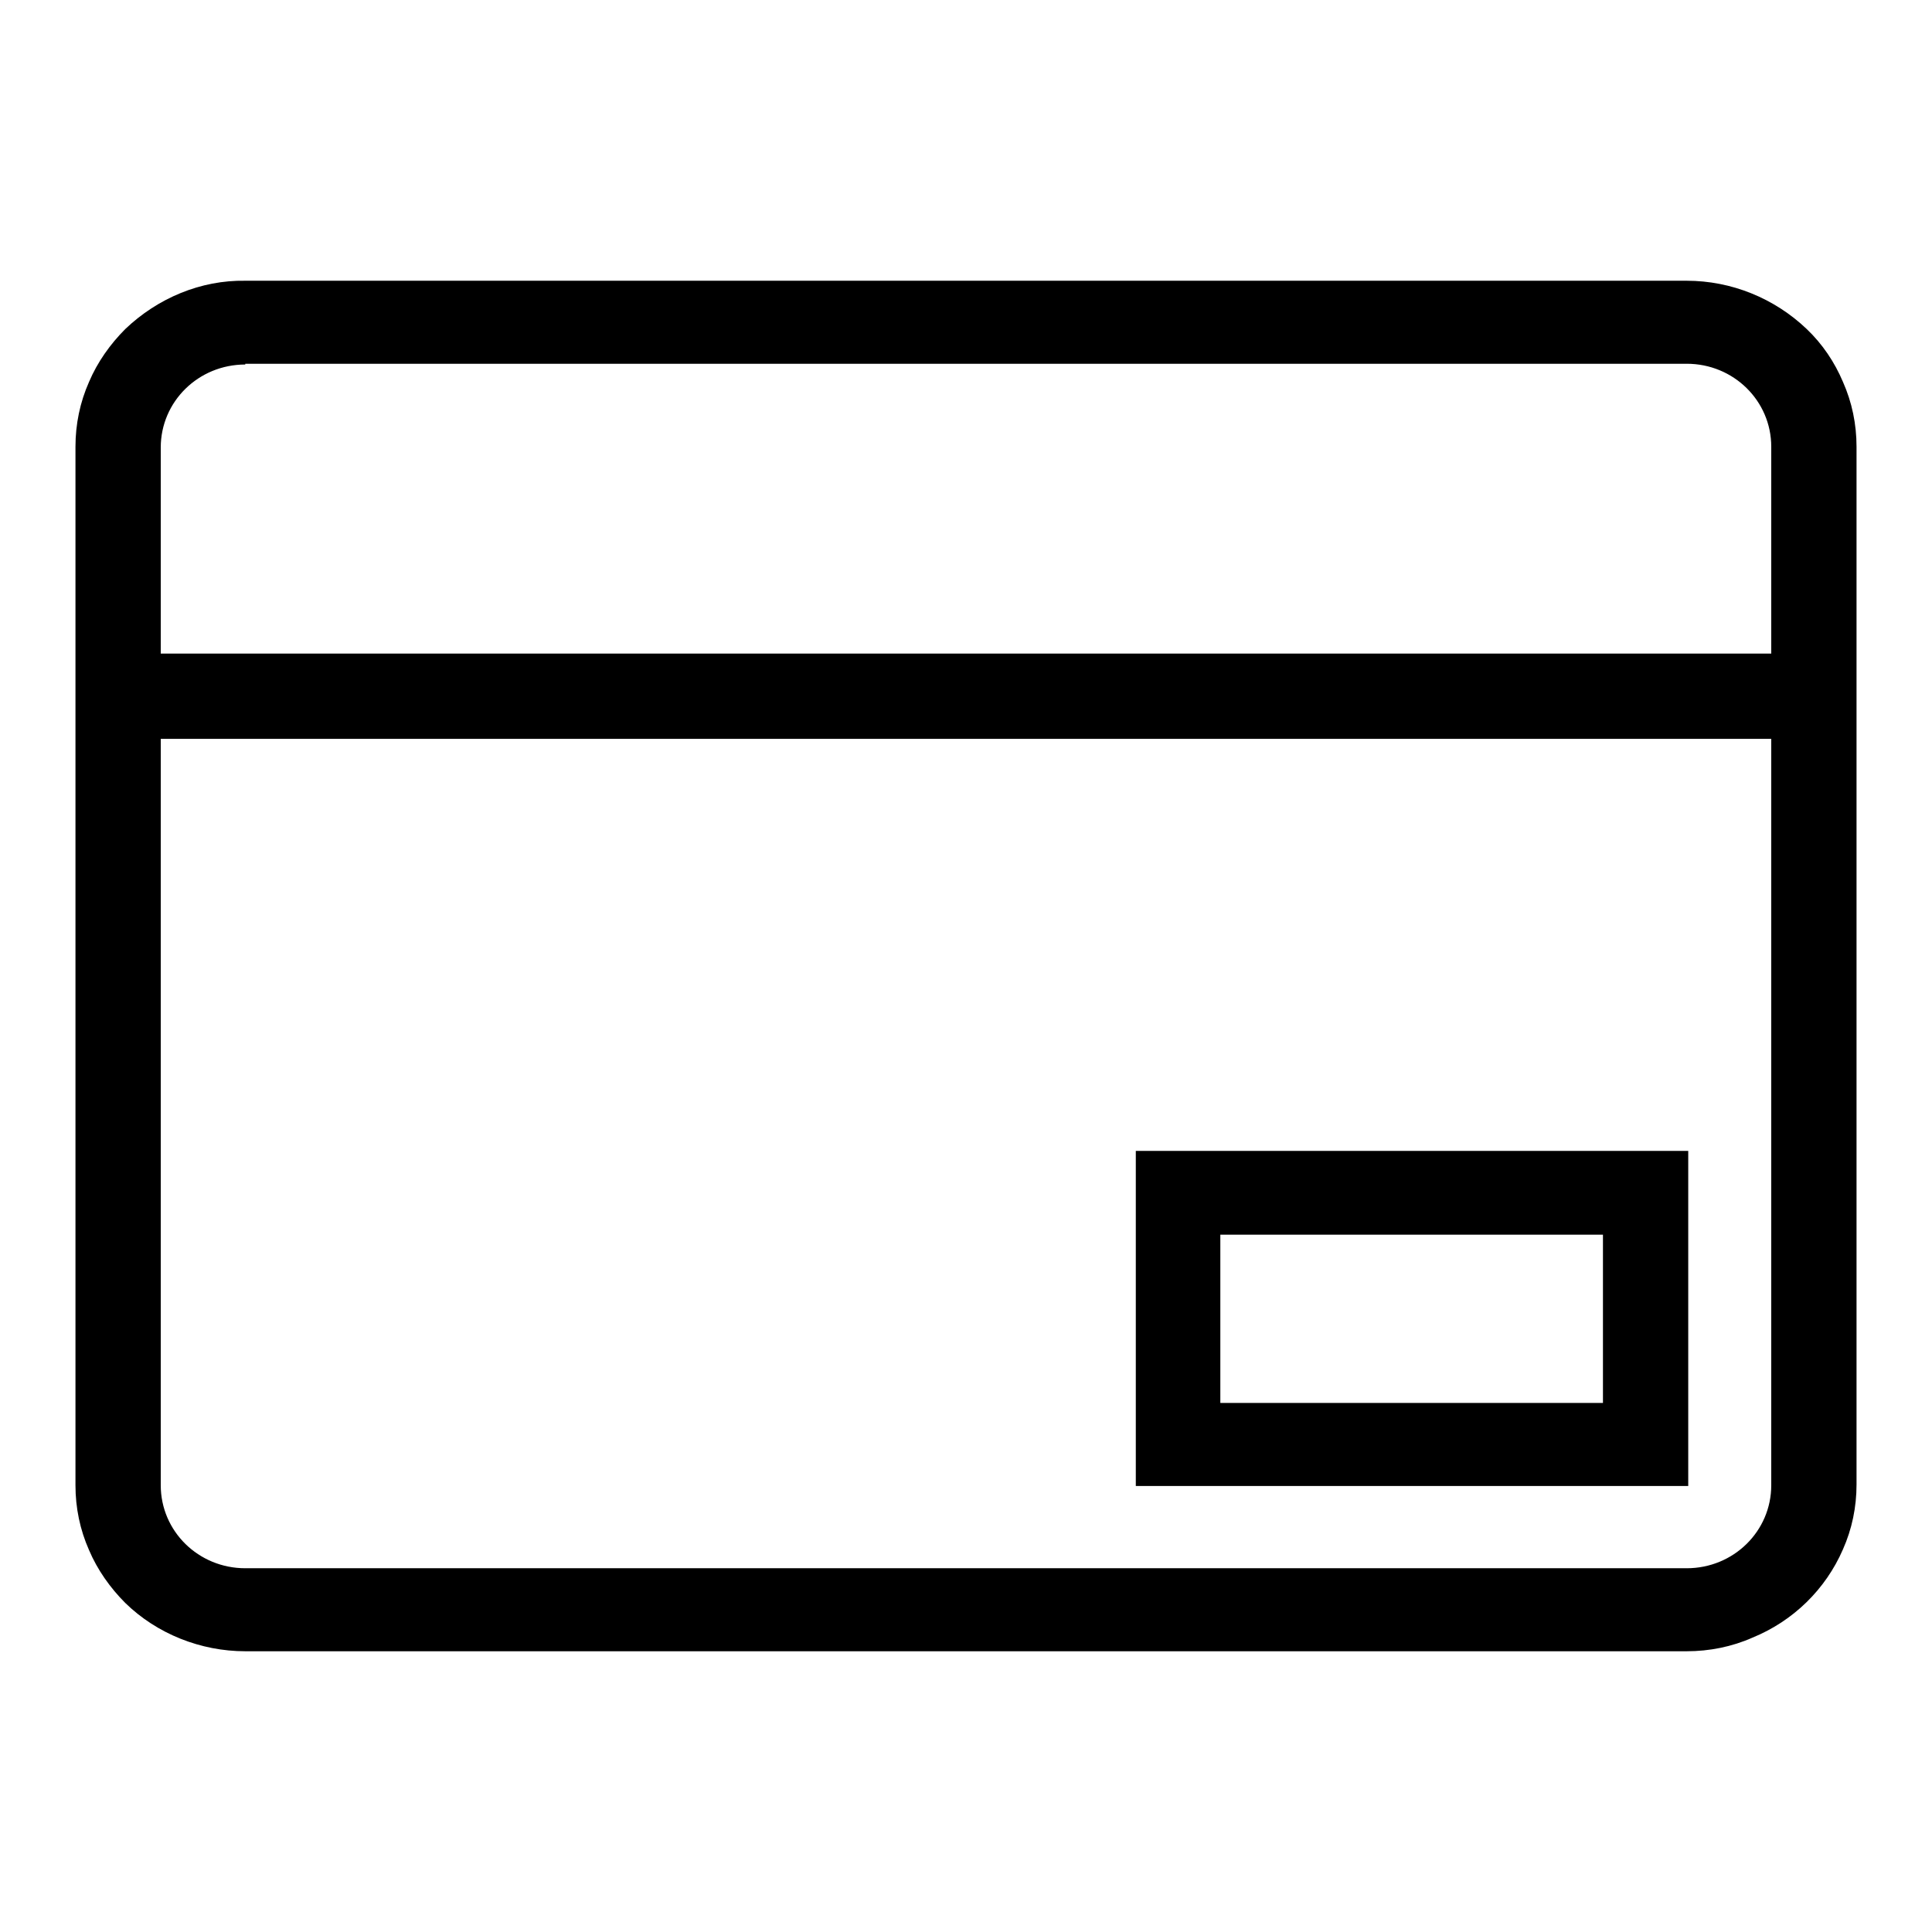
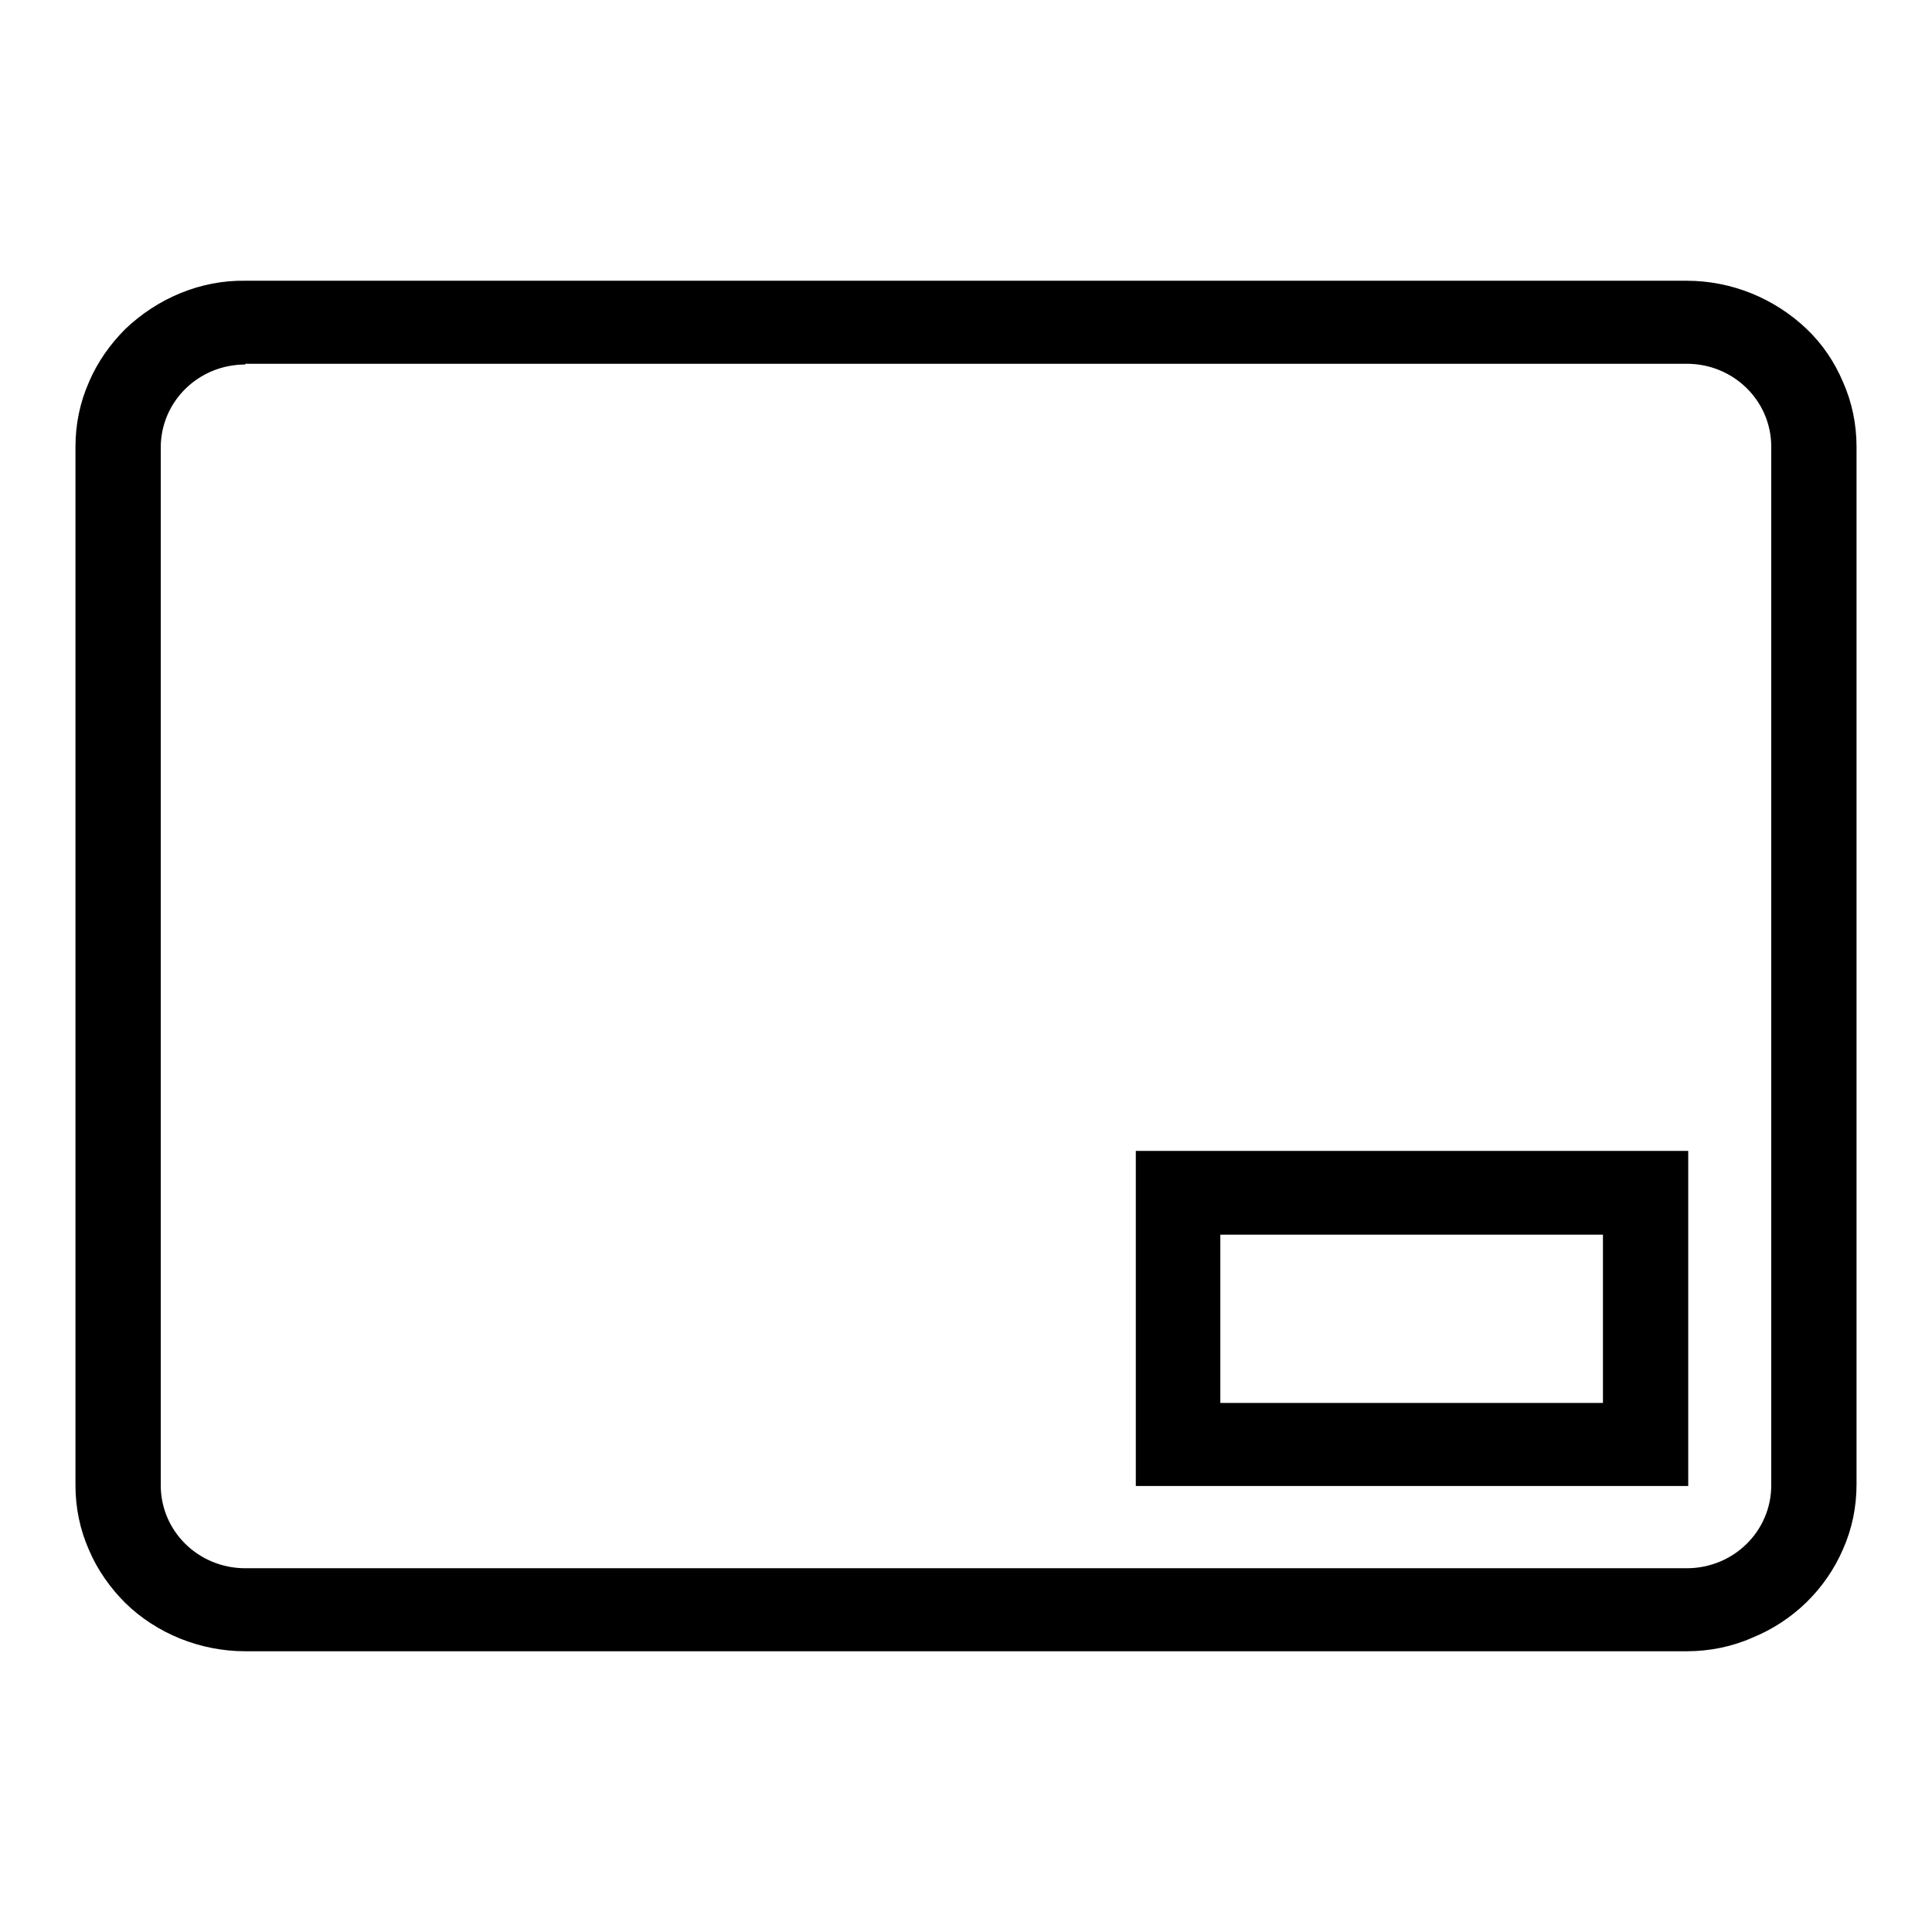
<svg xmlns="http://www.w3.org/2000/svg" version="1.1" x="0px" y="0px" viewBox="0 0 256 256" enable-background="new 0 0 256 256" xml:space="preserve">
  <g>
-     <path fill="#000000" d="M223.5,218.8h-191c-5.9,0-11.7-2.3-15.9-6.4c-2-2-3.7-4.4-4.8-7c-1.2-2.7-1.8-5.6-1.8-8.6V59.2 c0-3,0.6-5.9,1.8-8.6c1.1-2.6,2.8-5,4.8-7c4.3-4.1,10-6.5,15.9-6.4h191c5.9,0,11.6,2.3,15.9,6.4c2.1,2,3.7,4.4,4.8,7 c1.2,2.7,1.8,5.6,1.8,8.6v137.5c0,3-0.6,5.9-1.8,8.6c-2.3,5.3-6.6,9.5-12,11.7C229.5,218.2,226.5,218.8,223.5,218.8L223.5,218.8z  M32.5,48.3c-6.2,0-11.2,4.9-11.2,11v137.5c0,6.1,5,11,11.2,11h191c6.2,0,11.2-4.9,11.2-11V59.2c0-6.1-5-11-11.2-11H32.5z  M15.6,86.6h224.7v11.3H15.6V86.6z M223.7,196.9h-73.2v-44.4h73.2V196.9z M161.7,185.9h50.7v-22.3h-50.7V185.9z" />
+     <path fill="#000000" d="M223.5,218.8h-191c-5.9,0-11.7-2.3-15.9-6.4c-2-2-3.7-4.4-4.8-7c-1.2-2.7-1.8-5.6-1.8-8.6V59.2 c0-3,0.6-5.9,1.8-8.6c1.1-2.6,2.8-5,4.8-7c4.3-4.1,10-6.5,15.9-6.4h191c5.9,0,11.6,2.3,15.9,6.4c2.1,2,3.7,4.4,4.8,7 c1.2,2.7,1.8,5.6,1.8,8.6v137.5c0,3-0.6,5.9-1.8,8.6c-2.3,5.3-6.6,9.5-12,11.7C229.5,218.2,226.5,218.8,223.5,218.8L223.5,218.8z  M32.5,48.3c-6.2,0-11.2,4.9-11.2,11v137.5c0,6.1,5,11,11.2,11h191c6.2,0,11.2-4.9,11.2-11V59.2c0-6.1-5-11-11.2-11H32.5z  M15.6,86.6h224.7H15.6V86.6z M223.7,196.9h-73.2v-44.4h73.2V196.9z M161.7,185.9h50.7v-22.3h-50.7V185.9z" />
  </g>
</svg>